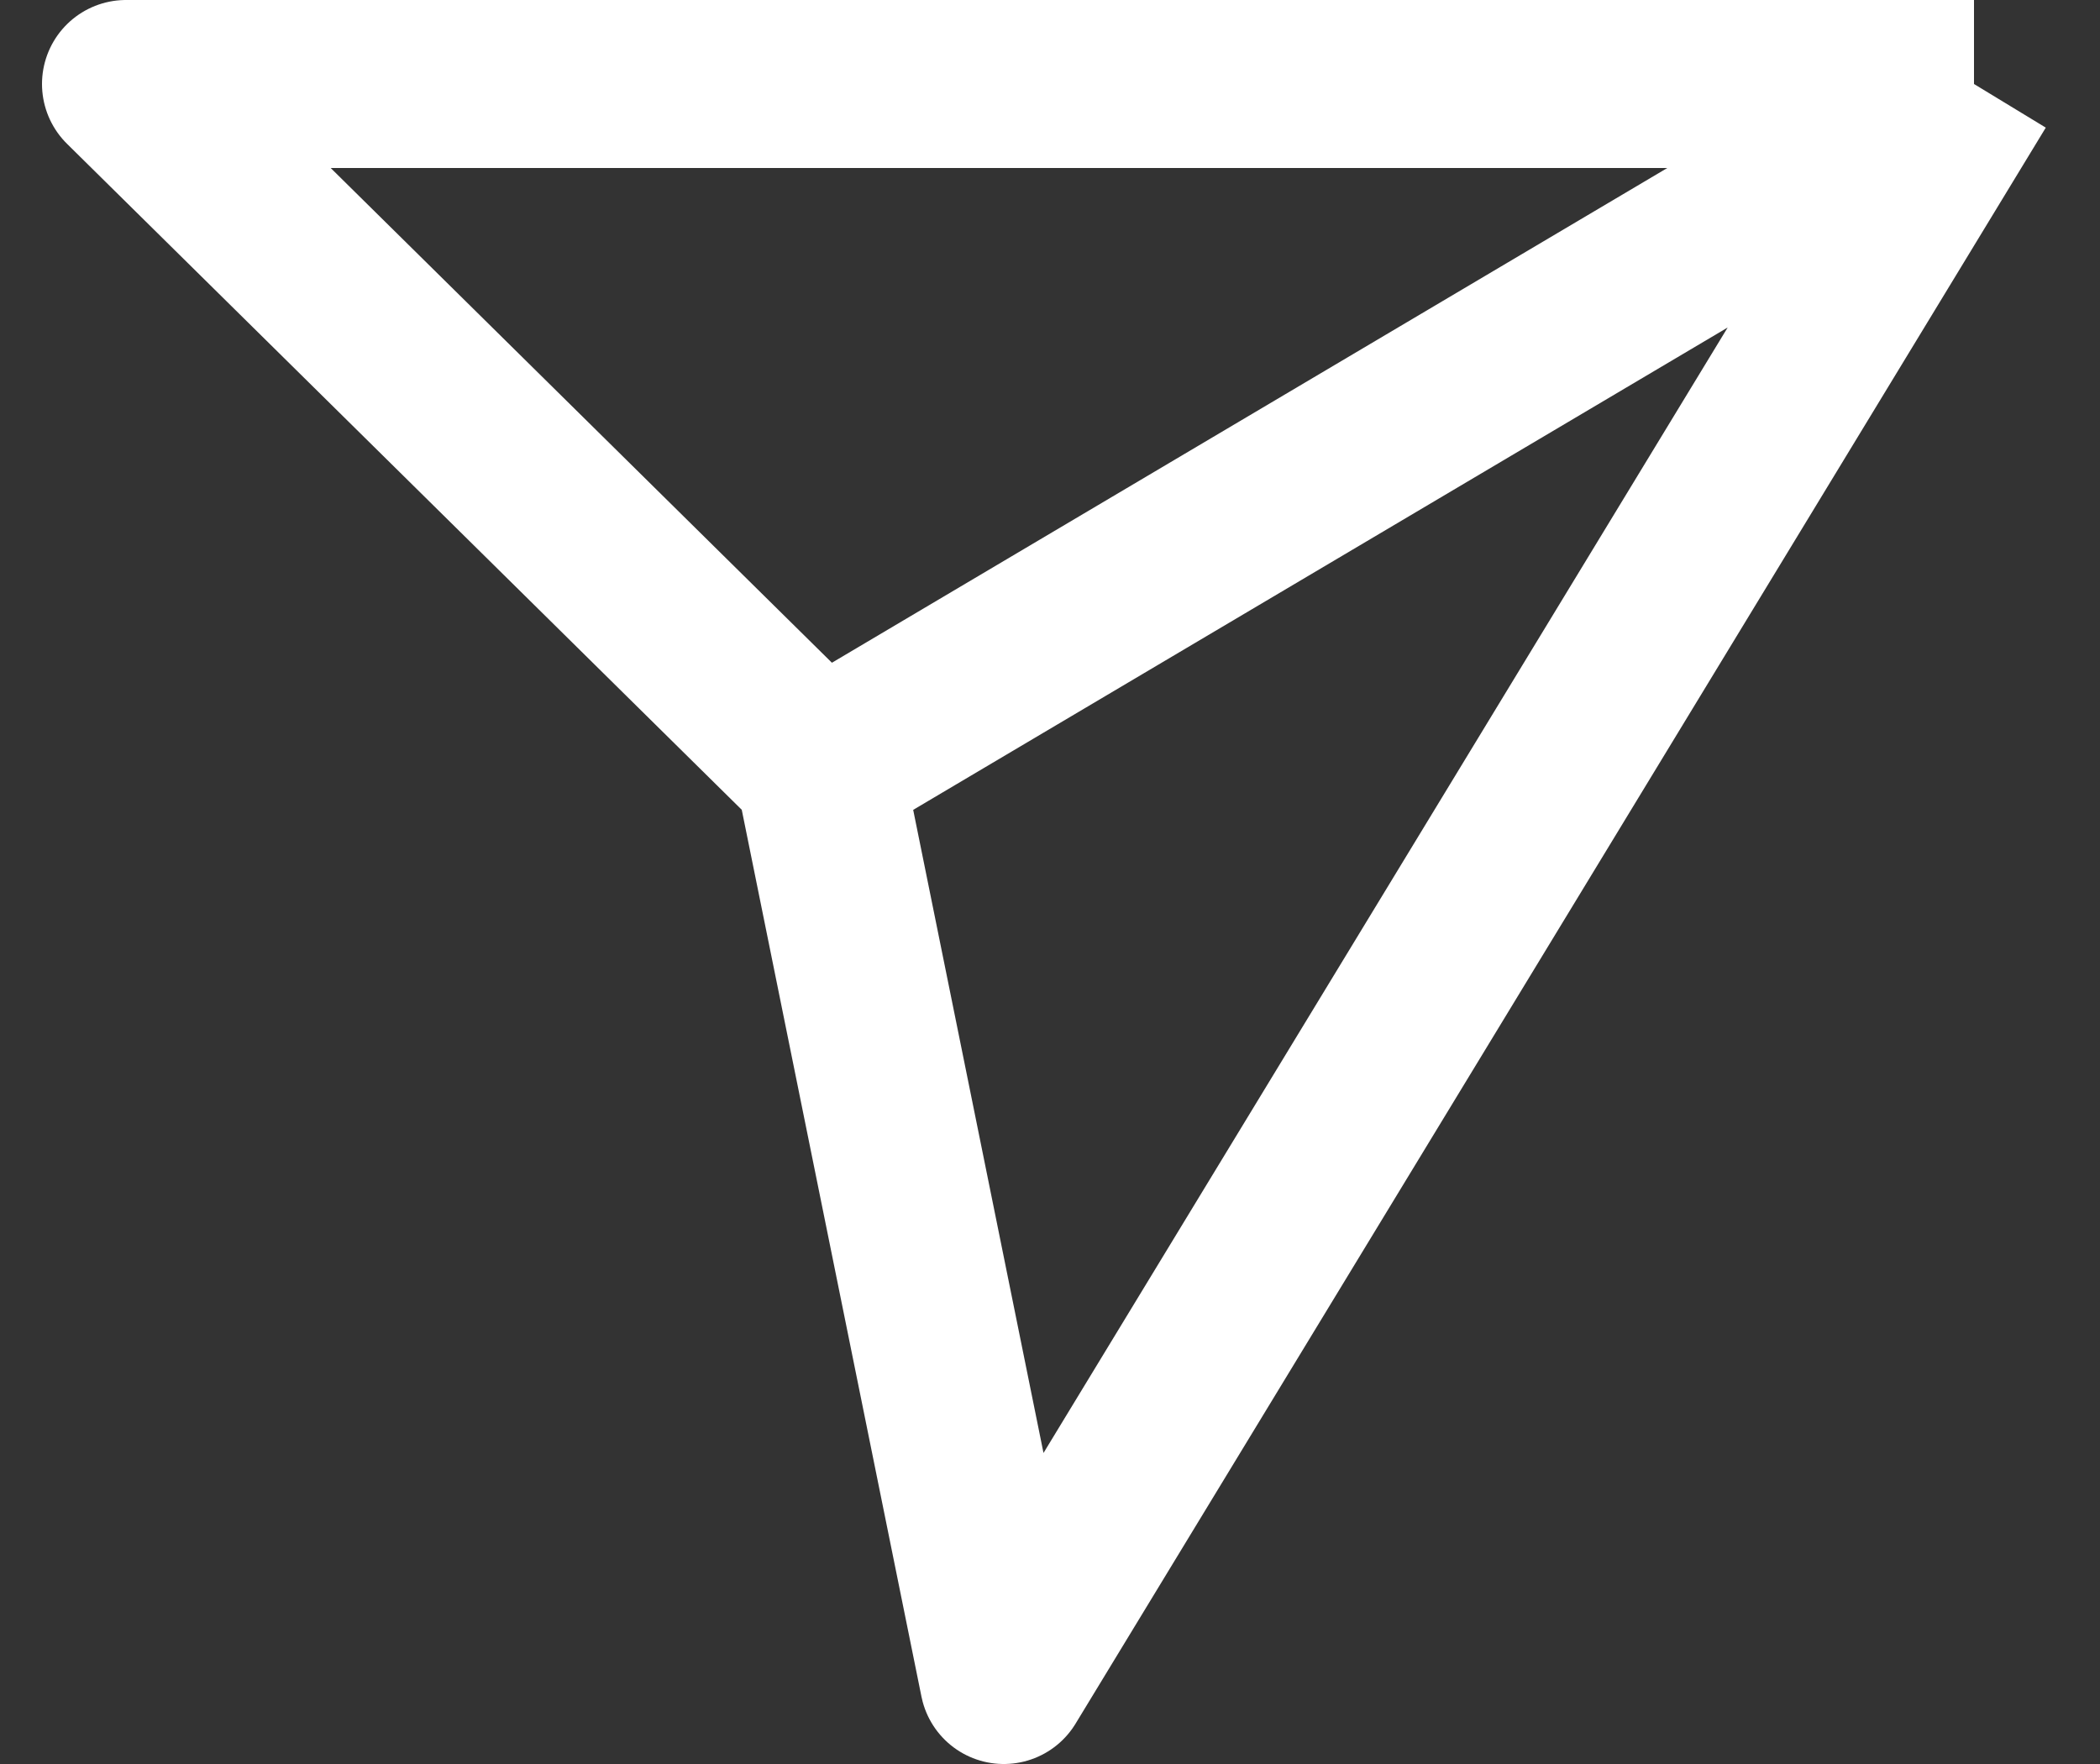
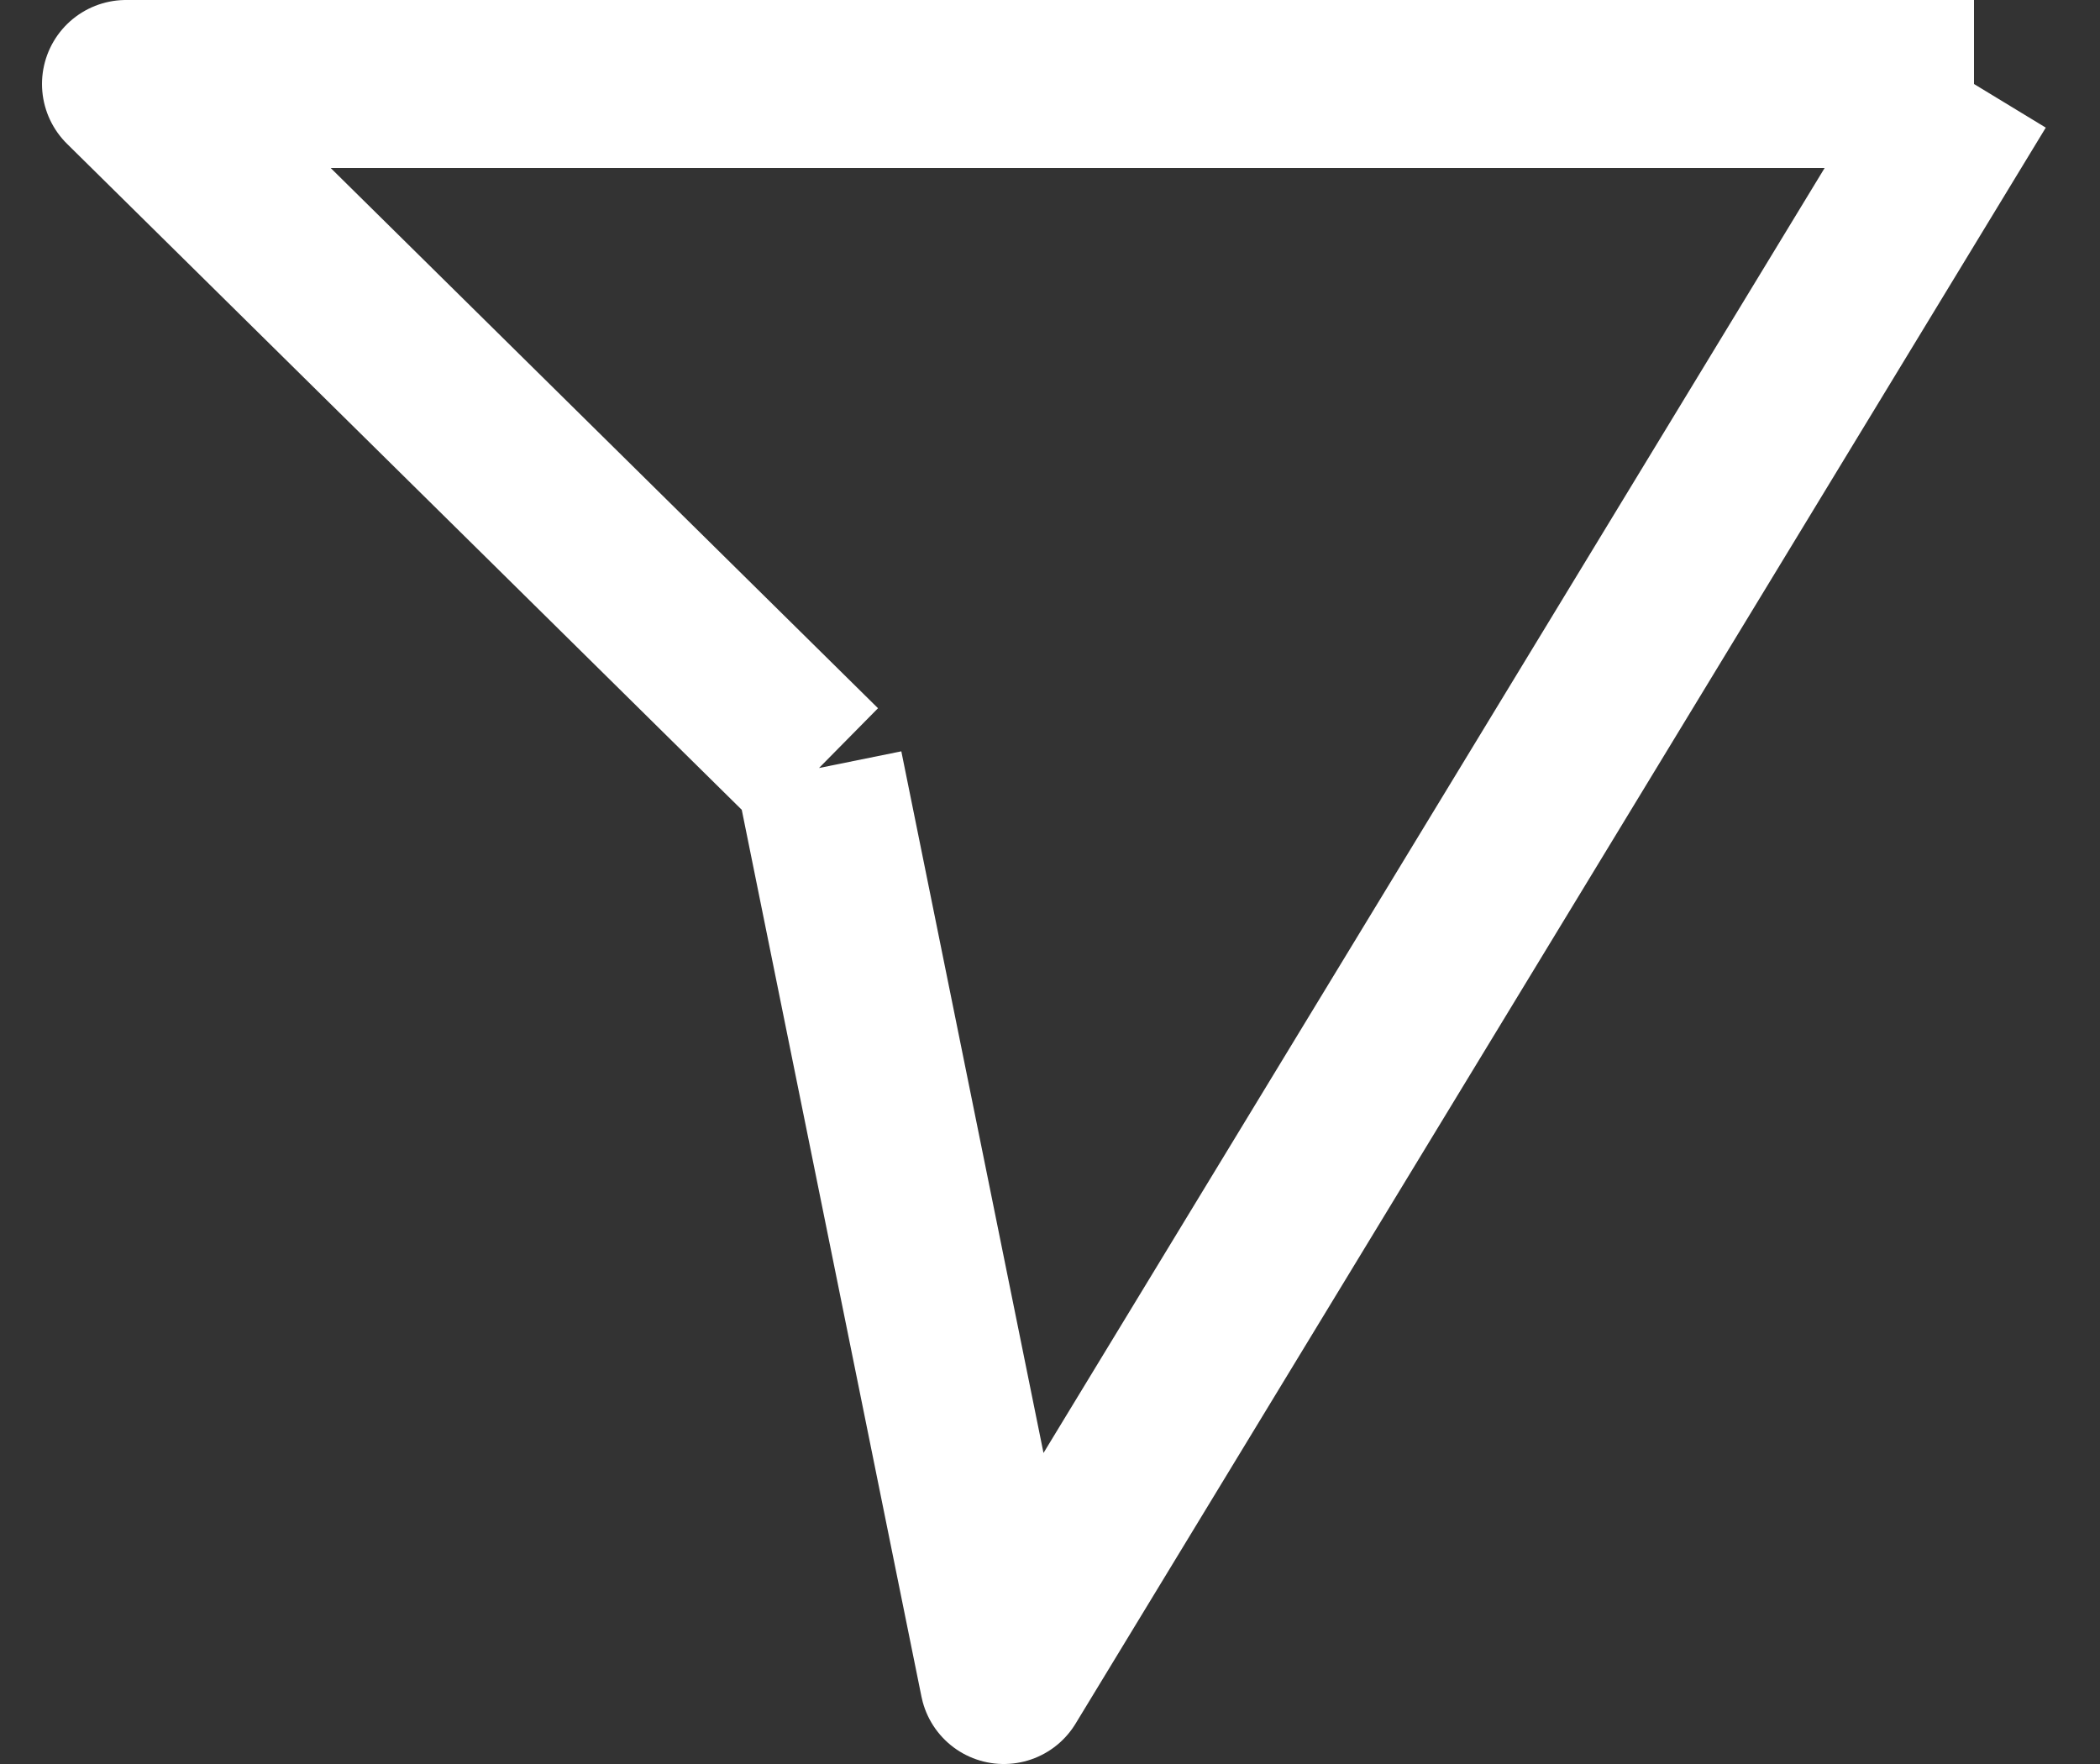
<svg xmlns="http://www.w3.org/2000/svg" width="25" height="21" viewBox="0 0 25 21" fill="none">
  <rect x="0" y="0" width="25" height="21" fill="#333333" stroke="none" />
-   <path d="M23.5 1H1.5L9.75 9.143M23.5 1L11.95 20L9.75 9.143M23.5 1L9.75 9.143" stroke="white" stroke-width="2" stroke-linejoin="round" />
+   <path d="M23.5 1H1.5L9.75 9.143M23.5 1L11.95 20L9.75 9.143M23.5 1" stroke="white" stroke-width="2" stroke-linejoin="round" />
</svg>